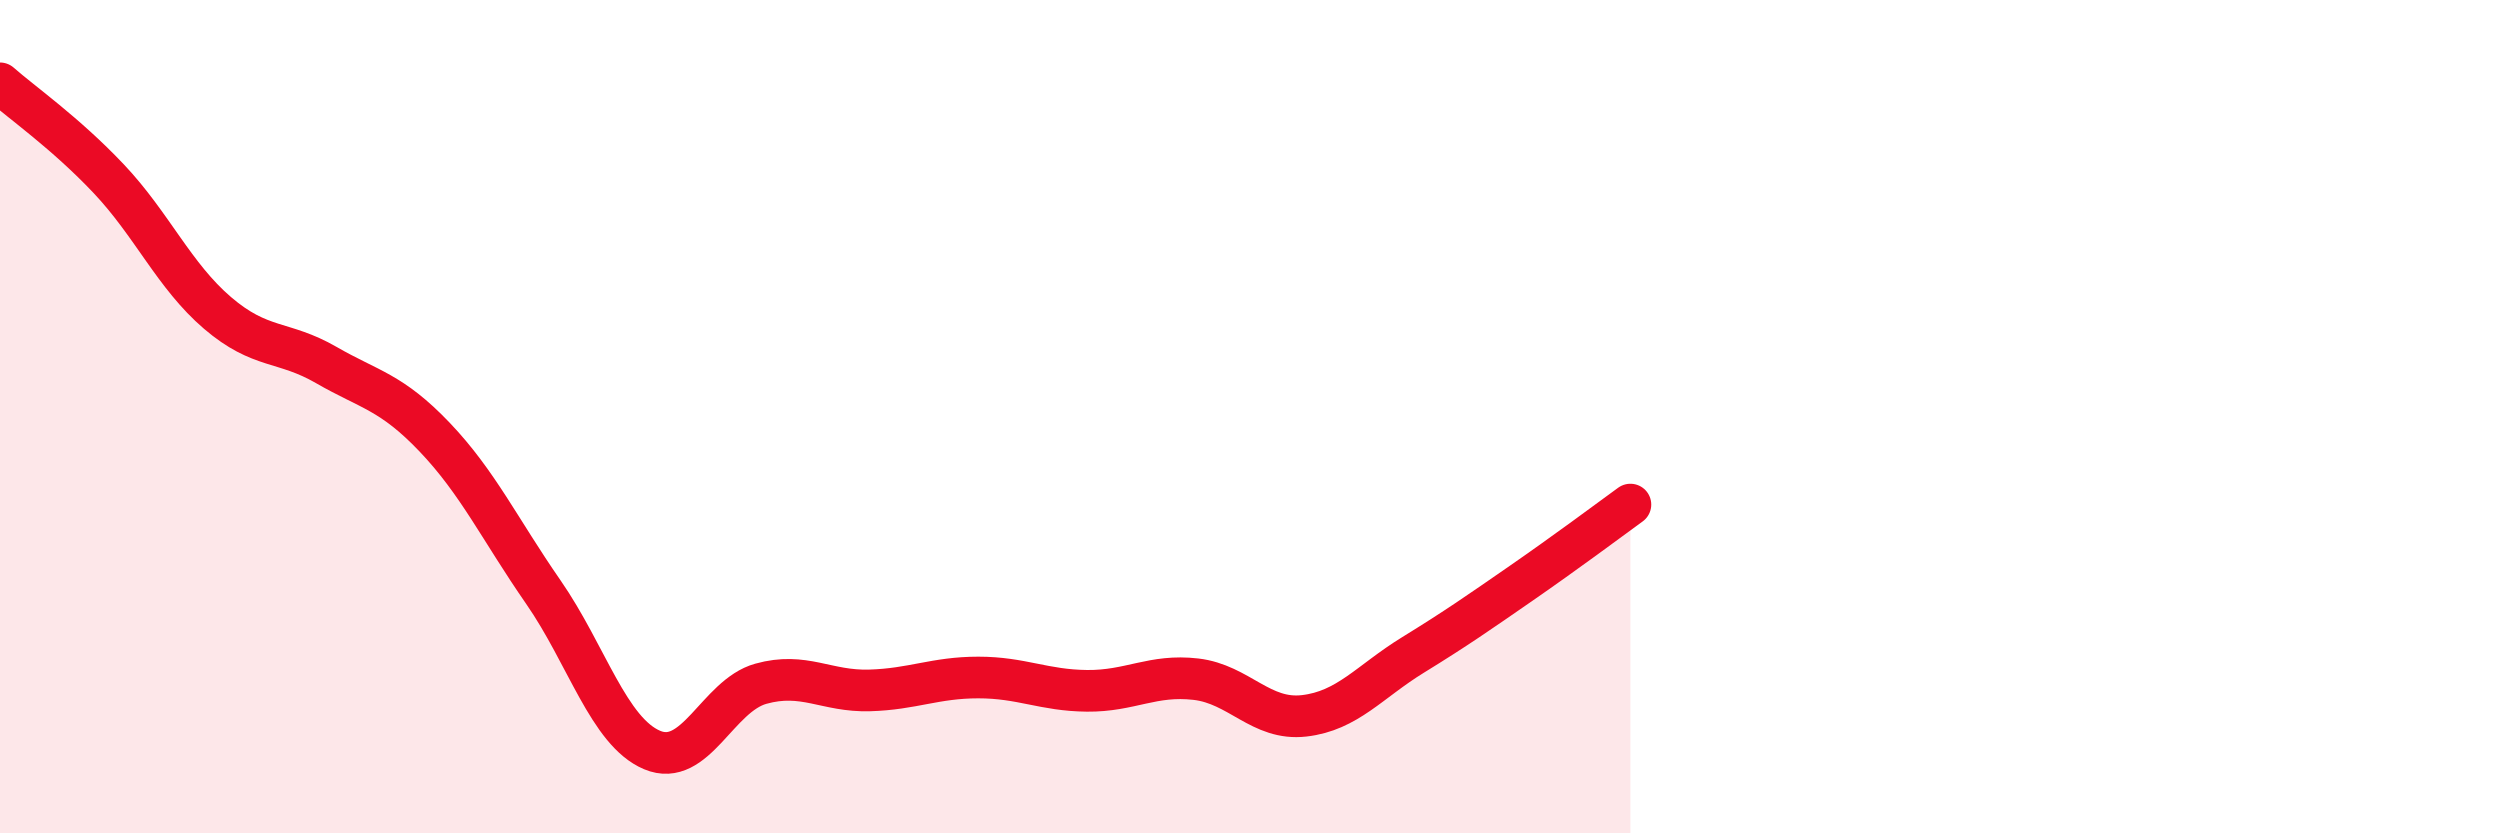
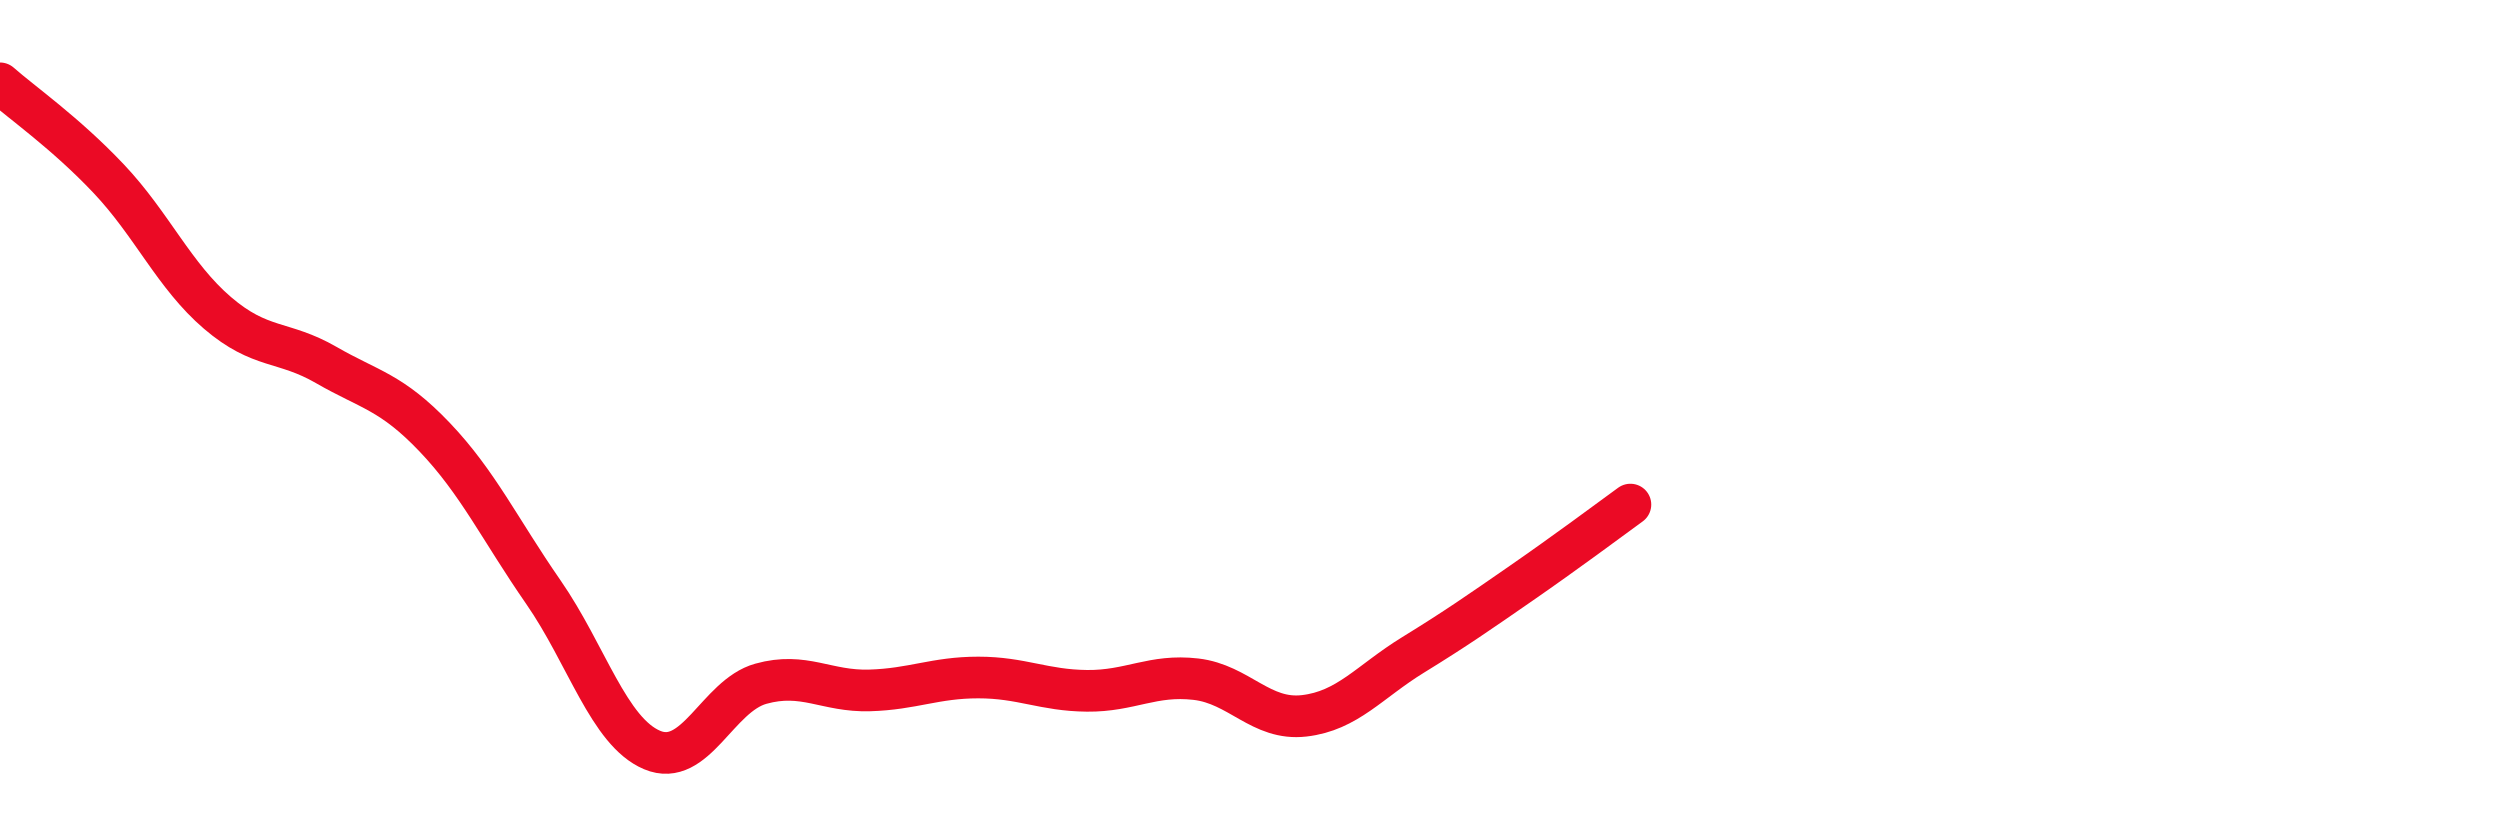
<svg xmlns="http://www.w3.org/2000/svg" width="60" height="20" viewBox="0 0 60 20">
-   <path d="M 0,2 C 0.52,2.46 1.57,3.19 2.61,4.29 C 3.65,5.39 4.18,6.62 5.22,7.51 C 6.26,8.4 6.79,8.16 7.83,8.76 C 8.87,9.36 9.39,9.4 10.43,10.49 C 11.47,11.58 12,12.71 13.04,14.21 C 14.08,15.71 14.61,17.56 15.65,18 C 16.69,18.44 17.22,16.7 18.26,16.41 C 19.3,16.12 19.83,16.6 20.87,16.57 C 21.91,16.54 22.44,16.26 23.48,16.26 C 24.52,16.26 25.05,16.57 26.09,16.58 C 27.13,16.59 27.66,16.18 28.7,16.3 C 29.74,16.42 30.26,17.3 31.3,17.18 C 32.34,17.06 32.87,16.36 33.91,15.72 C 34.95,15.08 35.48,14.71 36.52,13.99 C 37.56,13.27 38.61,12.49 39.13,12.11L39.13 20L0 20Z" fill="#EB0A25" opacity="0.1" stroke-linecap="round" stroke-linejoin="round" />
  <path d="M 0,2 C 0.52,2.46 1.57,3.19 2.61,4.29 C 3.65,5.39 4.18,6.62 5.22,7.51 C 6.26,8.4 6.79,8.16 7.83,8.76 C 8.87,9.36 9.39,9.4 10.43,10.49 C 11.47,11.58 12,12.71 13.04,14.21 C 14.08,15.71 14.61,17.56 15.65,18 C 16.69,18.44 17.22,16.7 18.26,16.41 C 19.3,16.12 19.83,16.6 20.87,16.57 C 21.91,16.54 22.44,16.26 23.48,16.26 C 24.52,16.26 25.05,16.57 26.09,16.58 C 27.13,16.59 27.66,16.18 28.7,16.3 C 29.74,16.42 30.26,17.3 31.3,17.18 C 32.34,17.06 32.87,16.36 33.91,15.72 C 34.95,15.08 35.48,14.71 36.52,13.99 C 37.56,13.27 38.61,12.49 39.13,12.11" stroke="#EB0A25" stroke-width="1" fill="none" stroke-linecap="round" stroke-linejoin="round" />
</svg>